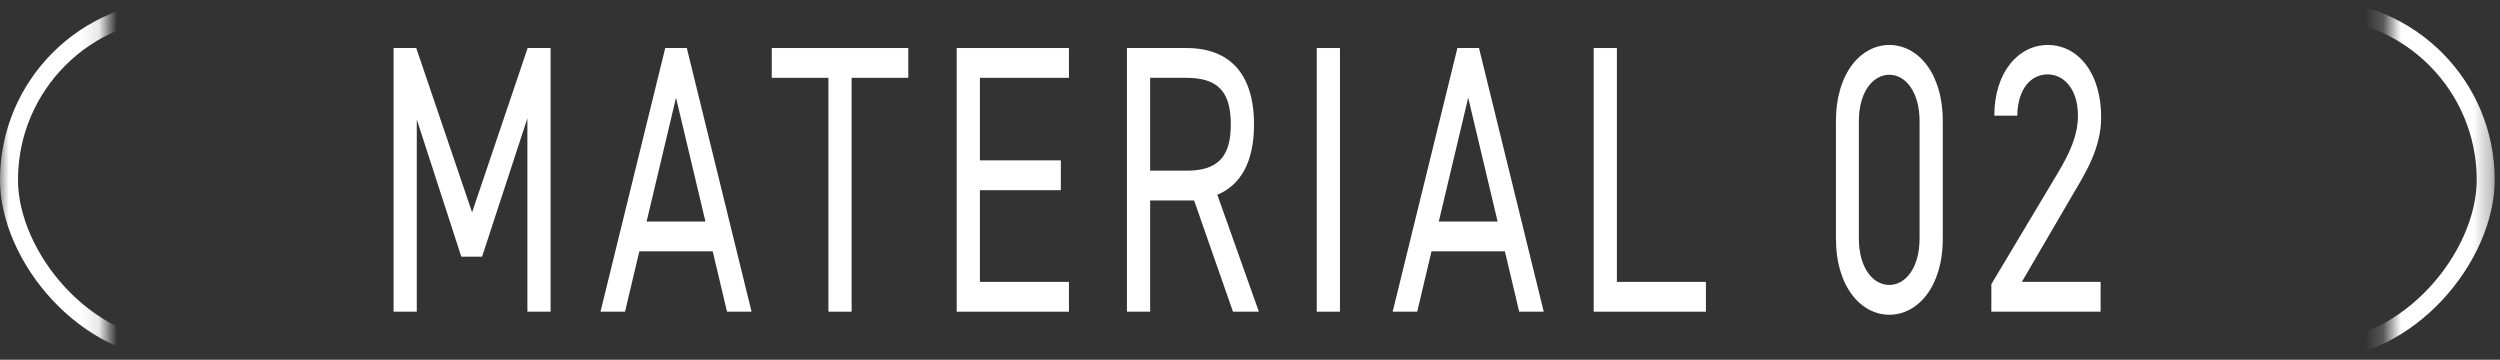
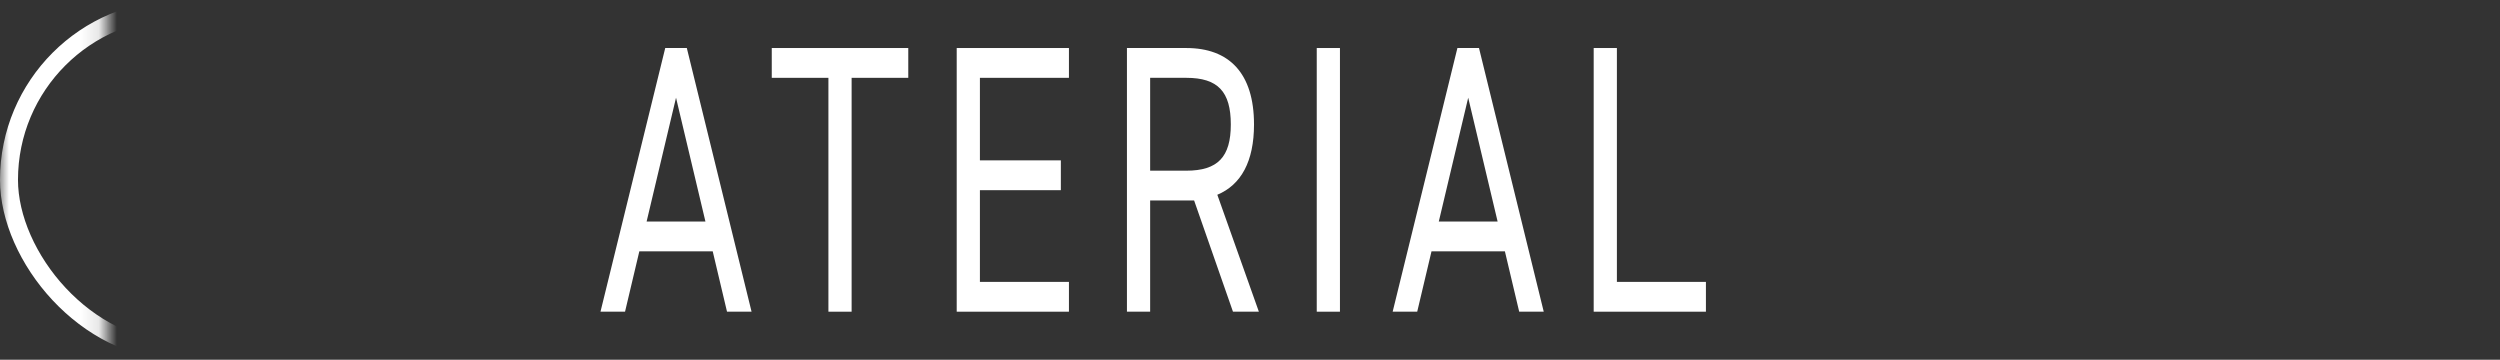
<svg xmlns="http://www.w3.org/2000/svg" width="139" height="20" viewBox="0 0 139 20" fill="none">
  <rect x="0" y="0" width="139" height="20" fill="#333333" stroke="none" />
  <mask id="mask0_197_123" style="mask-type:alpha" maskUnits="userSpaceOnUse" x="0" y="0" width="6" height="20">
    <rect width="5.882" height="20" fill="#D9D9D9" />
  </mask>
  <g mask="url(#mask0_197_123)">
    <rect x="0.5" y="0.5" width="114.294" height="19" rx="9.5" stroke="white" />
  </g>
-   <path d="M116.794 15.673V17.33H110.719V15.8L114.364 9.703C115.069 8.534 115.534 7.535 115.534 6.431C115.534 4.901 114.709 4.136 113.854 4.136C112.924 4.136 112.189 4.922 112.159 6.431H110.884C110.884 4.008 112.234 2.5 113.854 2.5C115.504 2.5 116.824 4.008 116.824 6.516C116.824 8.258 115.924 9.66 115.264 10.786L112.414 15.673H116.794Z" fill="white" />
-   <path d="M108.018 6.728V13.272C108.018 15.97 106.608 17.5 105.048 17.5C103.488 17.5 102.078 15.97 102.078 13.251V6.749C102.078 4.03 103.488 2.5 105.048 2.5C106.608 2.5 108.018 4.03 108.018 6.728ZM106.728 6.728C106.728 5.156 105.978 4.157 105.048 4.157C104.103 4.157 103.353 5.156 103.353 6.728V13.272C103.353 14.844 104.103 15.843 105.048 15.843C105.978 15.843 106.728 14.844 106.728 13.272V6.728Z" fill="white" />
  <path d="M89.899 2.67V15.673H94.849V17.33H88.609V2.67H89.899Z" fill="white" />
  <path d="M78.797 17.33H77.432L81.032 2.67H82.232L85.832 17.33H84.467L83.672 13.973H79.592L78.797 17.33ZM81.632 5.432L79.997 12.316H83.267L81.632 5.432Z" fill="white" />
  <path d="M74.501 2.67V17.33H73.211V2.67H74.501Z" fill="white" />
  <path d="M69.993 17.33H68.553L66.393 11.147H63.948V17.33H62.658V2.67H65.958C68.343 2.67 69.723 4.072 69.723 6.919C69.723 8.98 69.003 10.276 67.683 10.829L69.993 17.33ZM63.948 9.49H65.958C67.713 9.49 68.433 8.725 68.433 6.919C68.433 5.092 67.713 4.327 65.958 4.327H63.948V9.49Z" fill="white" />
  <path d="M53.193 2.67H59.433V4.327H54.483V8.916H58.983V10.574H54.483V15.673H59.433V17.33H53.193V2.67Z" fill="white" />
  <path d="M42.91 2.67H50.5V4.327H47.35V17.33H46.06V4.327H42.91V2.67Z" fill="white" />
  <path d="M34.752 17.33H33.387L36.987 2.67H38.187L41.787 17.33H40.422L39.627 13.973H35.547L34.752 17.33ZM37.587 5.432L35.952 12.316H39.222L37.587 5.432Z" fill="white" />
-   <path d="M23.143 2.67L26.248 11.806L29.338 2.67H30.613V17.33H29.323V6.579L26.803 14.271H25.648L23.173 6.643V17.33H21.883V2.67H23.143Z" fill="white" />
  <mask id="mask1_197_123" style="mask-type:alpha" maskUnits="userSpaceOnUse" x="132" y="0" width="7" height="20">
    <rect width="5.882" height="20" transform="matrix(-1 0 0 1 138.705 0)" fill="#D9D9D9" />
  </mask>
  <g mask="url(#mask1_197_123)">
-     <rect x="-0.5" y="0.5" width="114.294" height="19" rx="9.5" transform="matrix(-1 0 0 1 137.705 0)" stroke="white" />
-   </g>
+     </g>
</svg>